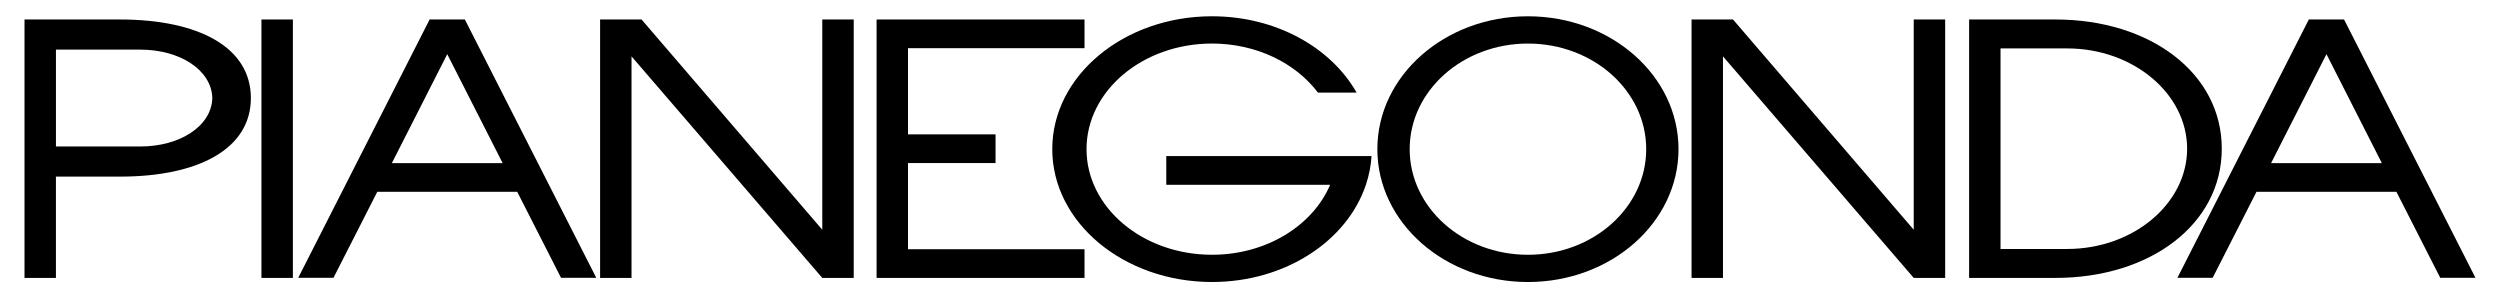
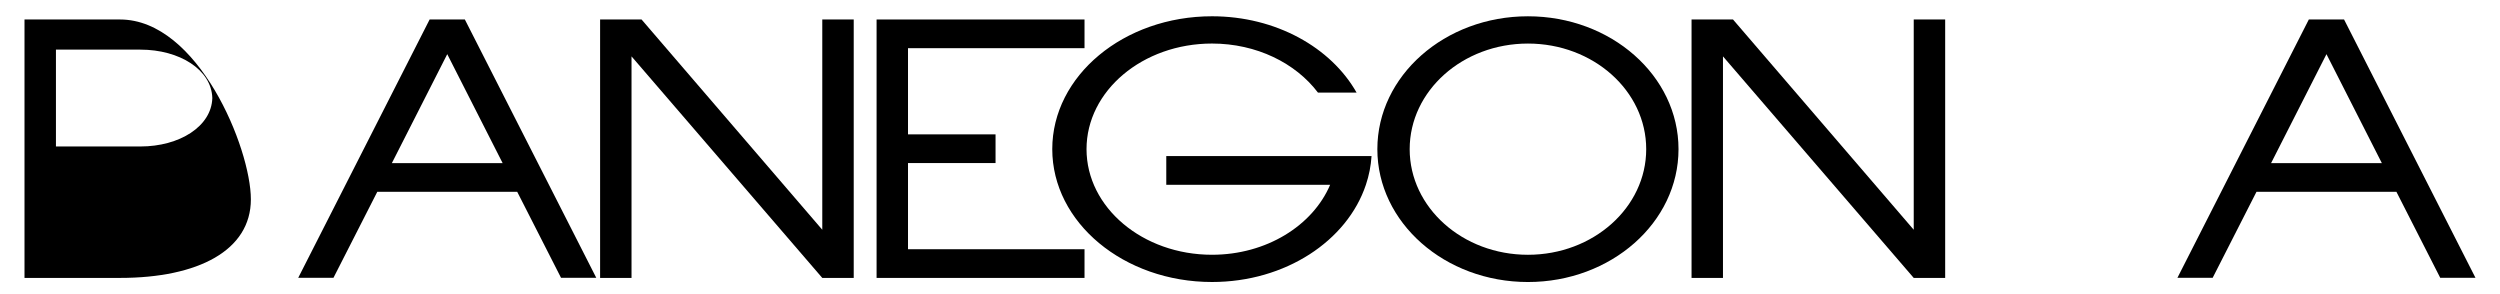
<svg xmlns="http://www.w3.org/2000/svg" id="Layer_1" data-name="Layer 1" viewBox="0 0 1445.67 170.08">
-   <rect x="151.19" y="11.27" width="18.17" height="149.44" />
  <polygon points="525.07 94.29 575.69 94.29 575.69 77.7 525.07 77.7 525.07 27.86 627.14 27.86 627.14 11.27 506.9 11.27 506.9 160.71 627.14 160.71 627.14 144.12 525.07 144.12 525.07 94.29" />
  <path d="M883.56,9.42c-48.09,0-87.08,34.4-87.08,76.83s38.99,76.83,87.08,76.83,87.07-34.4,87.07-76.83-38.99-76.83-87.07-76.83ZM883.56,147.33c-37.78,0-68.39-27.34-68.39-61.07s30.61-61.07,68.39-61.07,68.39,27.34,68.39,61.07-30.63,61.07-68.39,61.07Z" />
  <path d="M674.42,106.85h94.76c-10.04,23.59-36.84,40.47-68.32,40.47-40.08,0-72.56-27.34-72.56-61.07s32.48-61.07,72.56-61.07c25.77,0,48.38,11.32,61.26,28.35h22.34c-14.77-26.07-46.64-44.12-83.59-44.12-51.03,0-92.38,34.4-92.38,76.83s41.36,76.83,92.38,76.83c42.44,0,78.17-23.81,88.99-56.24,1.78-5.32,2.9-10.88,3.26-16.59h-118.7v16.59Z" />
-   <path d="M1284.78,85.99c0-43.68-41.34-74.72-96.18-74.72h-49.92v149.44h49.92c54.84,0,96.18-31.04,96.18-74.72ZM1195.38,143.98h-38.54V28h38.54c38.12,0,69.31,26.09,69.37,57.99-.06,31.9-31.25,57.98-69.37,57.98Z" />
-   <path d="M69.39,11.27H14.17v149.44h18.17v-58.58h37.05c45.28,0,75.68-15.95,75.68-45.43S114.66,11.27,69.39,11.27ZM81.2,84.69h-48.85V28.7h48.85c22.59,0,41.1,11.56,41.58,28-.48,16.43-18.99,28-41.58,28Z" />
+   <path d="M69.39,11.27H14.17v149.44h18.17h37.05c45.28,0,75.68-15.95,75.68-45.43S114.66,11.27,69.39,11.27ZM81.2,84.69h-48.85V28.7h48.85c22.59,0,41.1,11.56,41.58,28-.48,16.43-18.99,28-41.58,28Z" />
  <polygon points="475.5 132.86 370.99 11.27 347.02 11.27 347.02 160.71 365.19 160.71 365.19 32.6 475.5 160.71 493.68 160.71 493.68 11.27 475.5 11.27 475.5 132.86" />
  <path d="M1355.5,11.27h-20.38l-75.99,149.38h20.38l25.34-49.73h80.92l25.34,49.73h20.38l-75.99-149.38ZM1313.29,94.33l32.03-63.01,32.03,63.01h-64.05Z" />
  <path d="M248.44,11.27l-75.99,149.38h20.38l25.34-49.73h80.92l25.34,49.73h20.38L268.81,11.27h-20.38ZM226.6,94.33l32.03-63.01,32.03,63.01h-64.05Z" />
  <polygon points="1106.65 132.86 1002.14 11.27 978.17 11.27 978.17 160.71 996.34 160.71 996.34 32.6 1106.65 160.71 1124.83 160.71 1124.83 11.27 1106.65 11.27 1106.65 132.86" />
</svg>